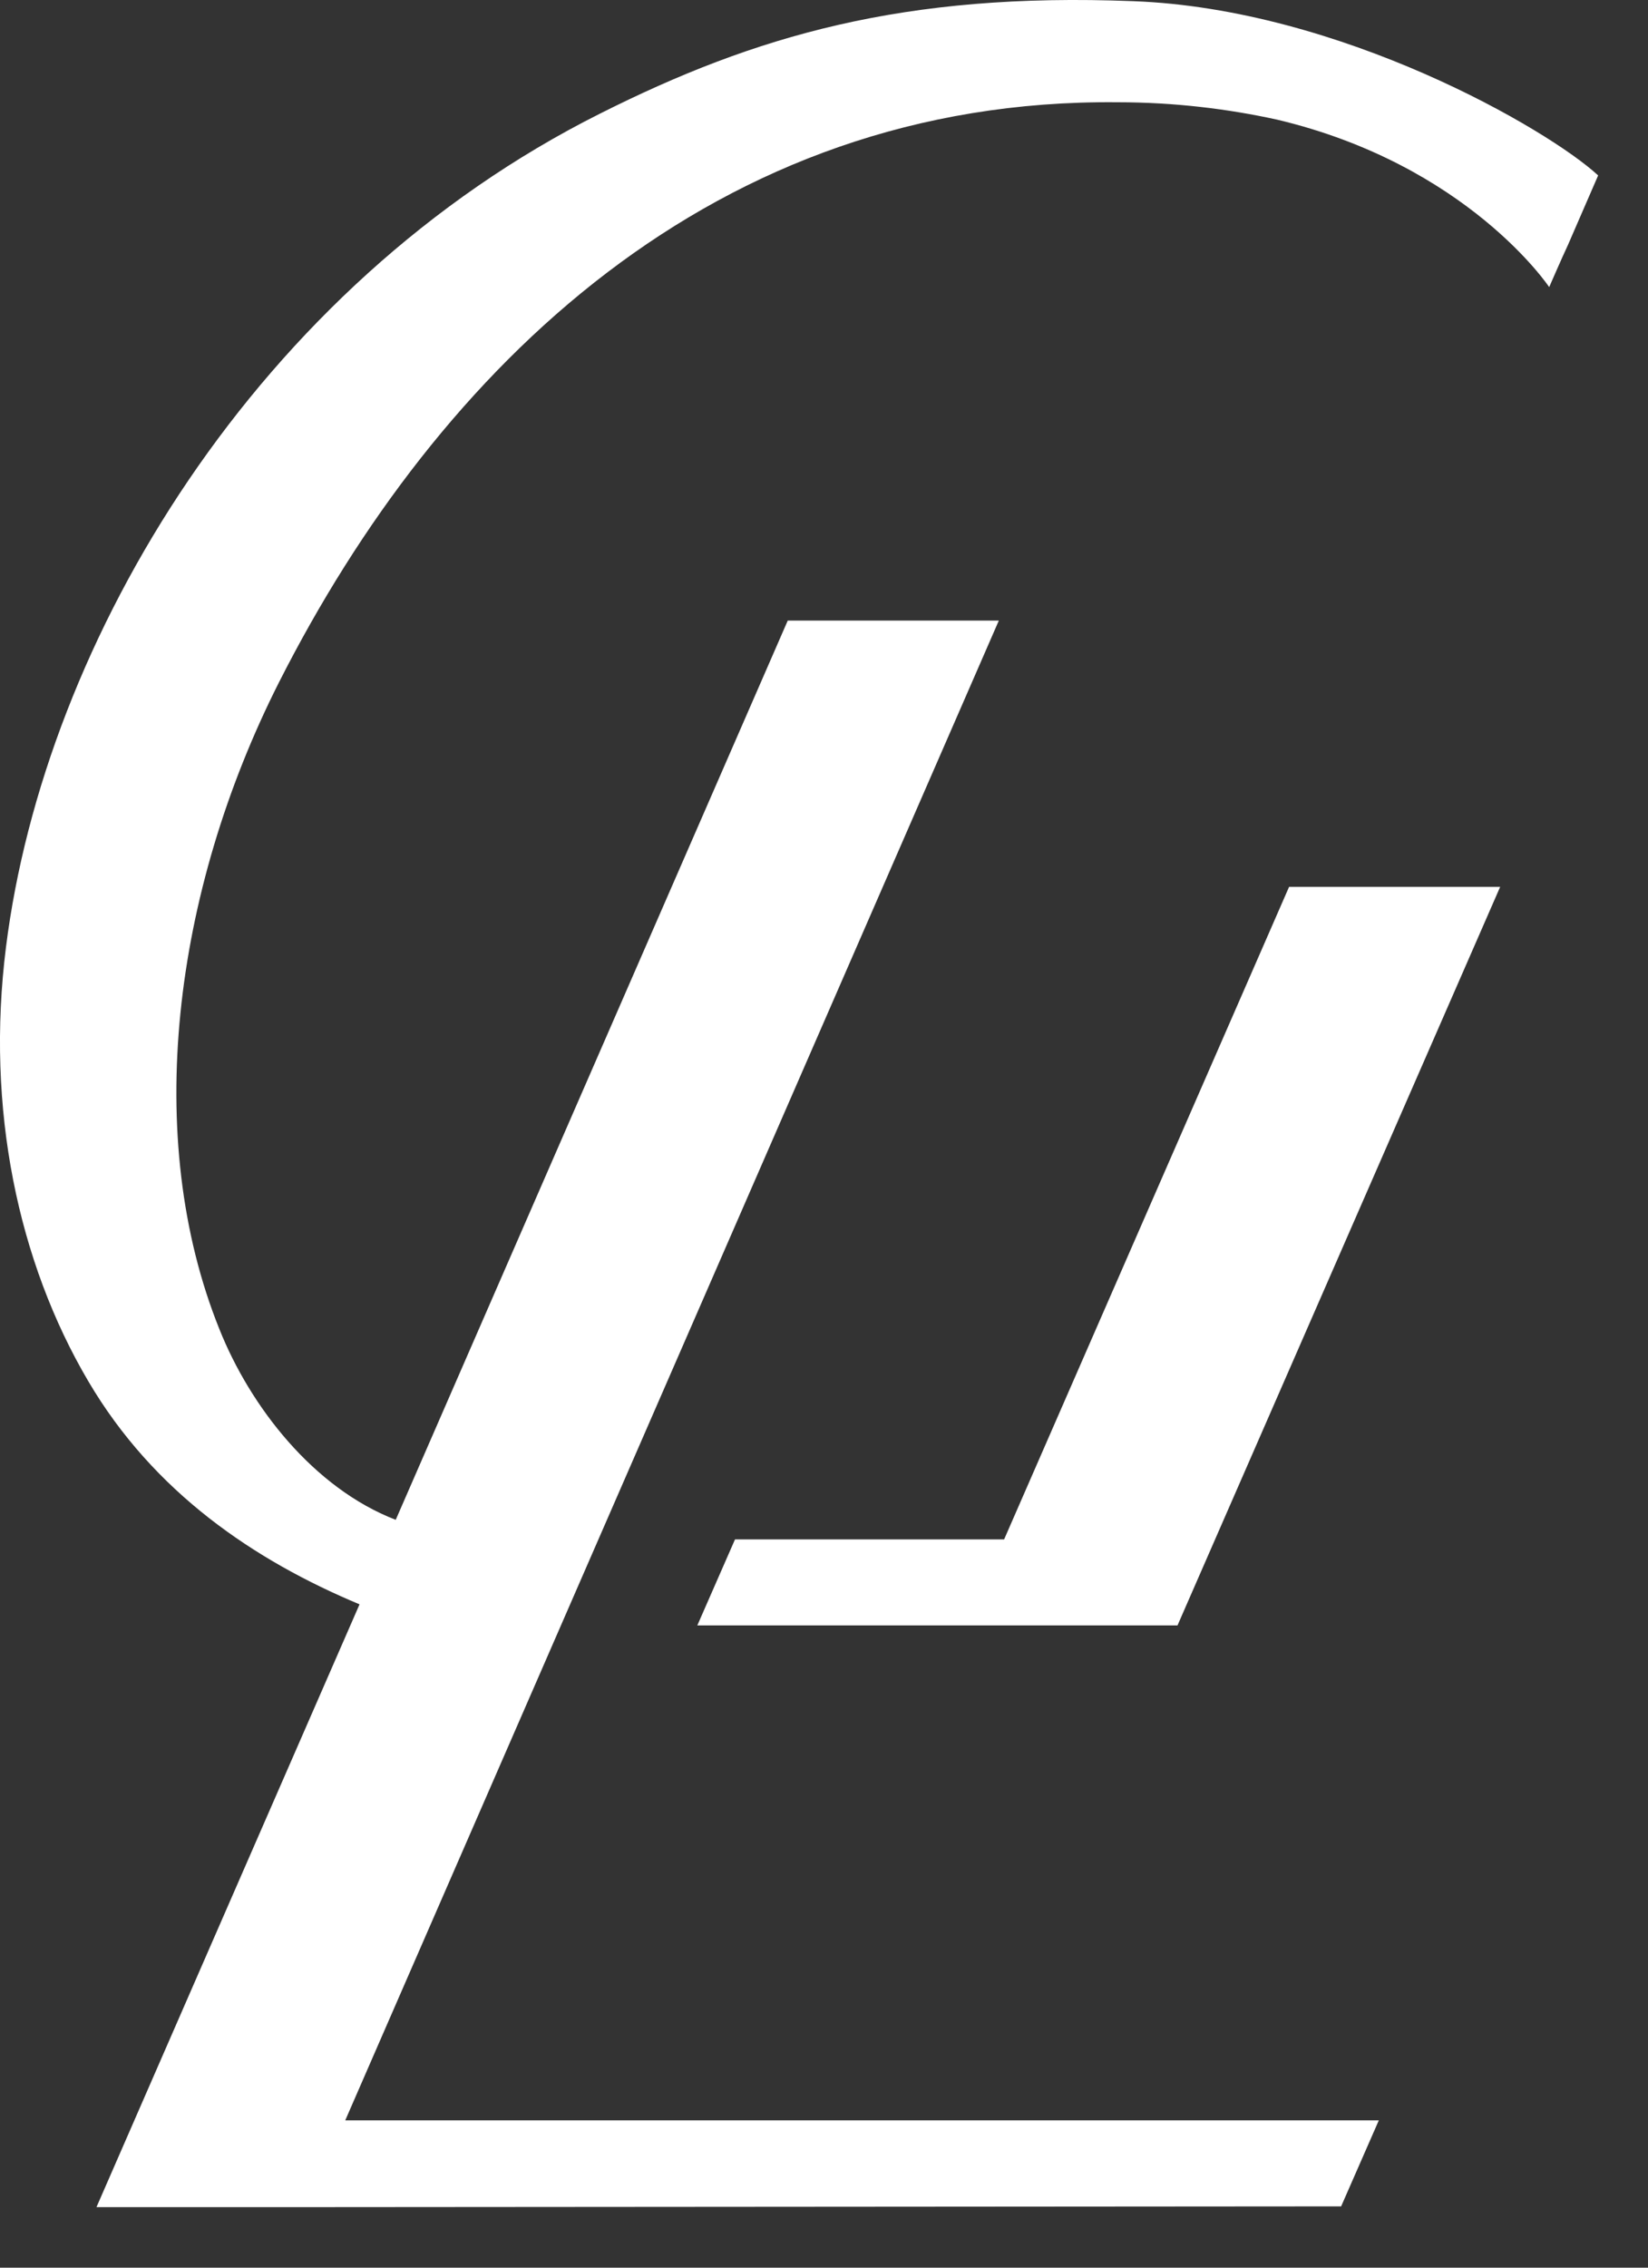
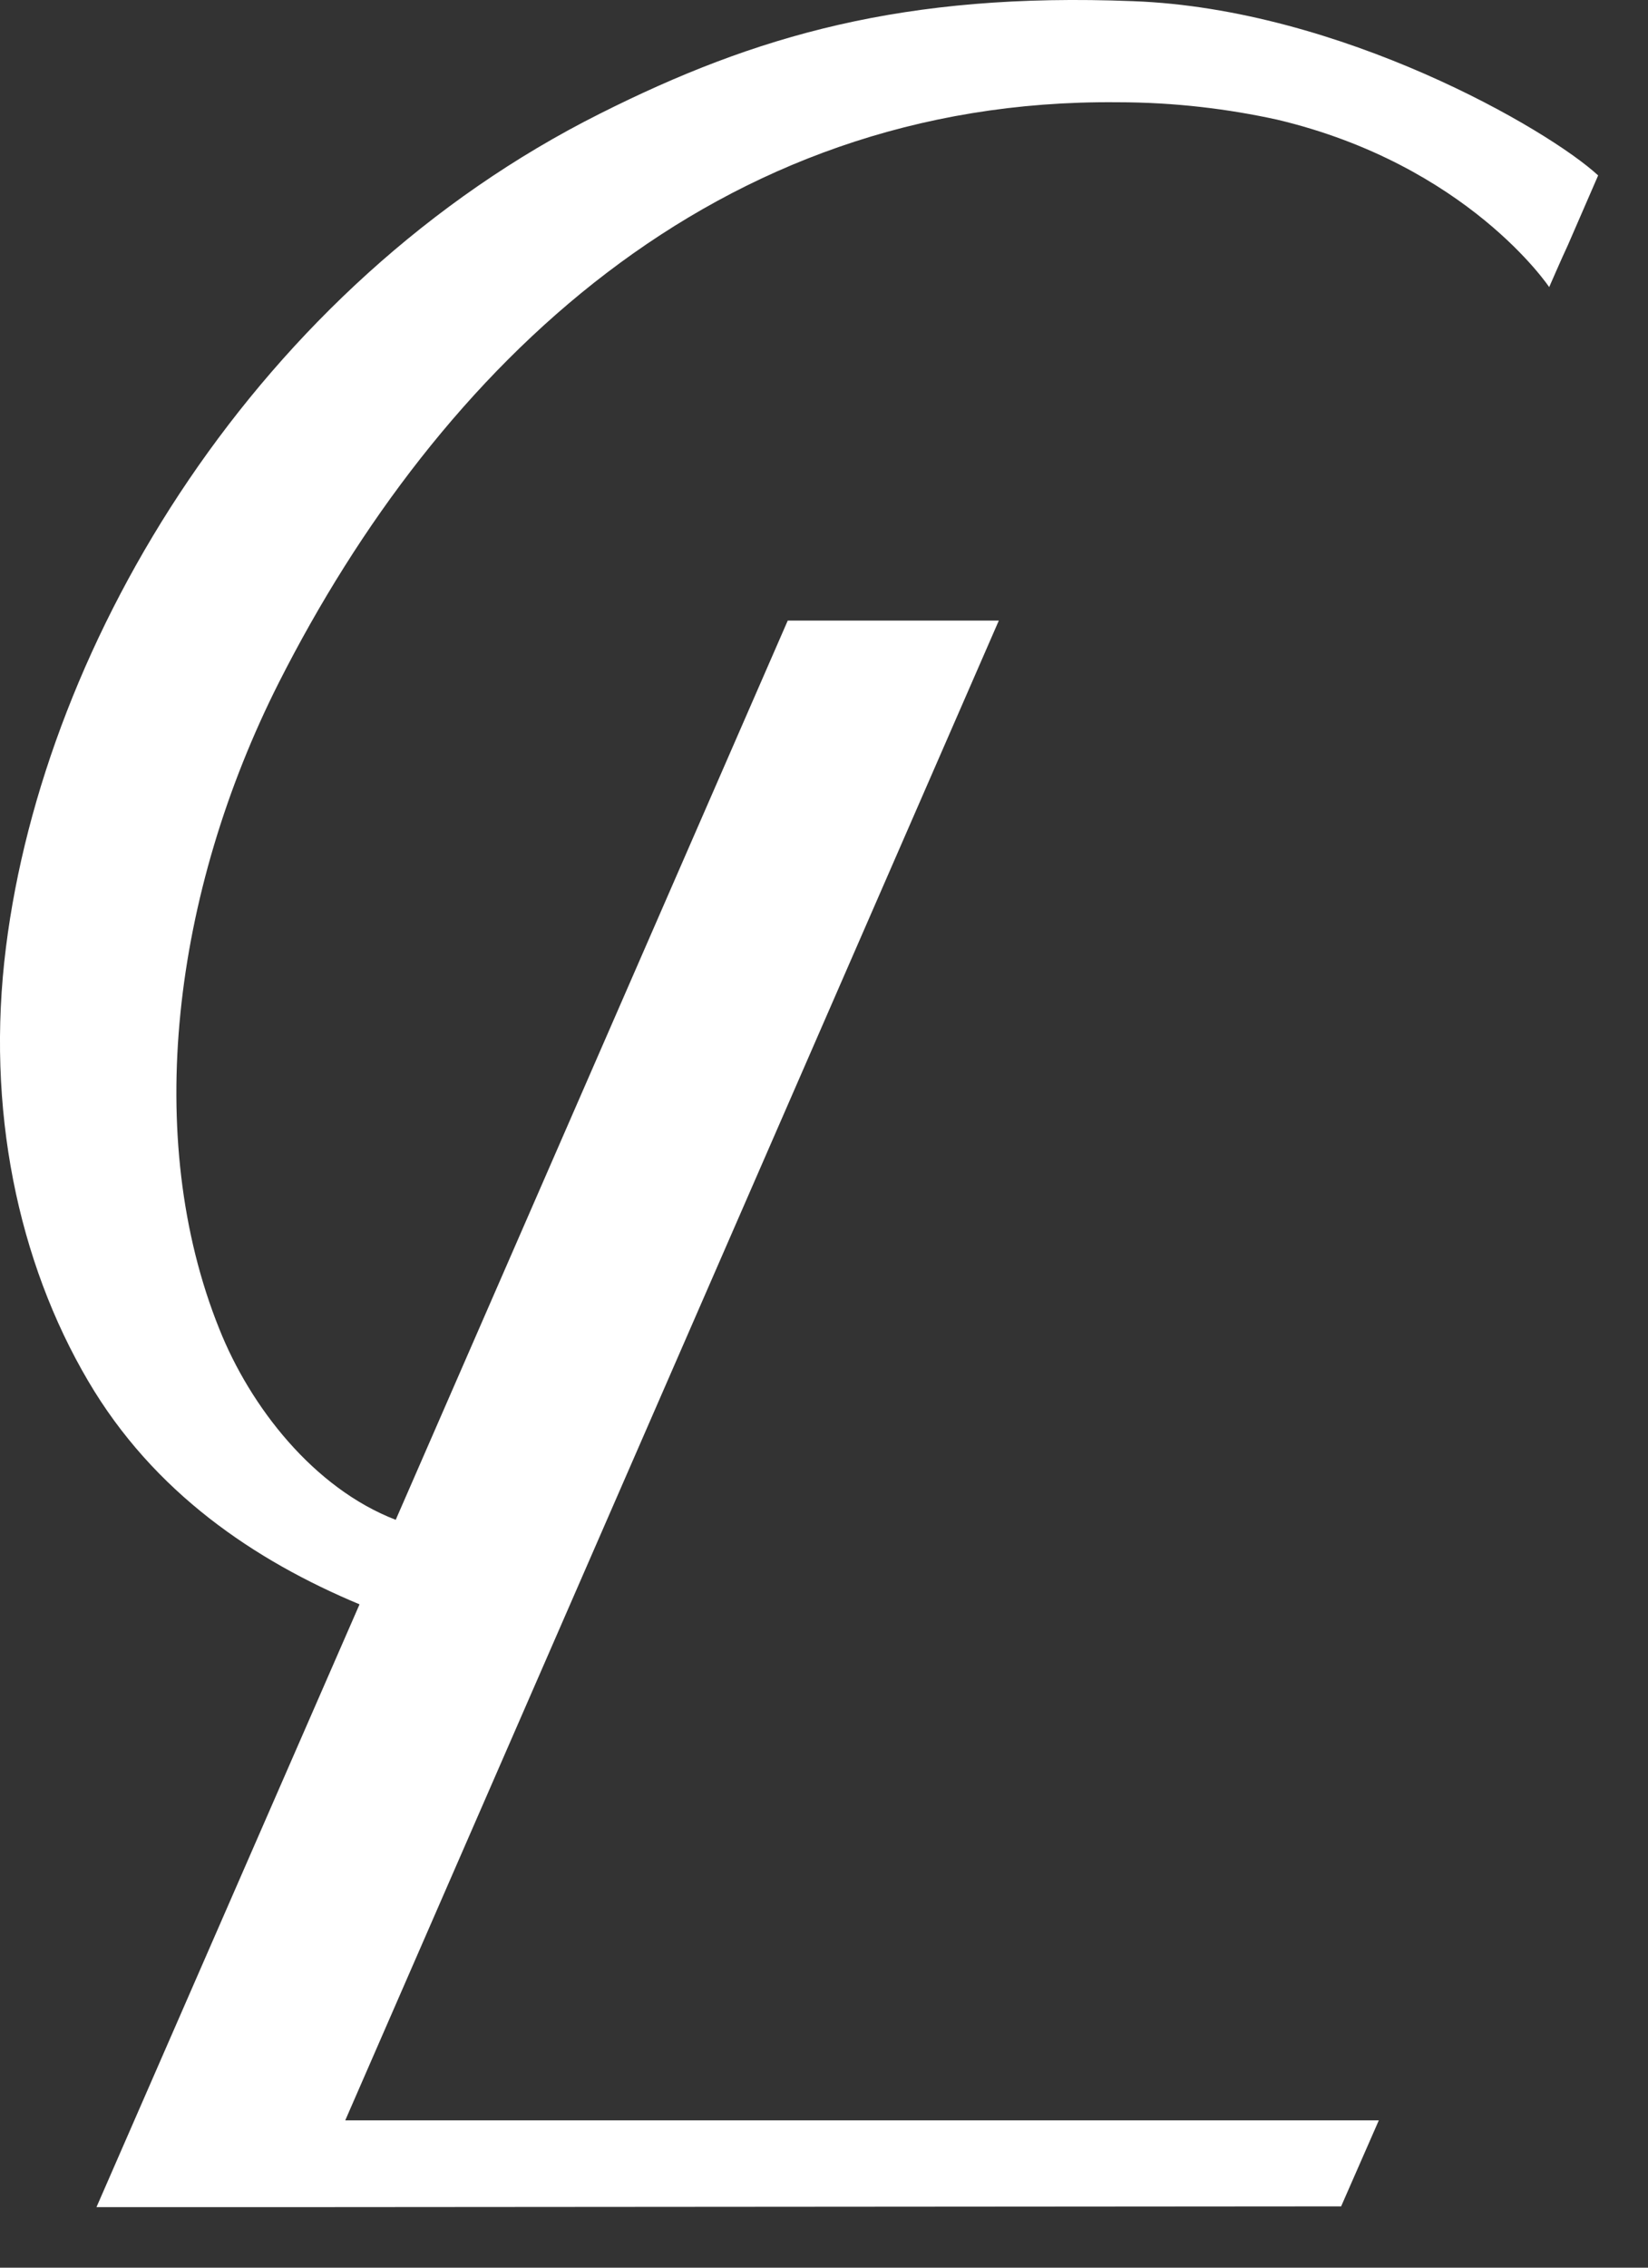
<svg xmlns="http://www.w3.org/2000/svg" width="24" height="33" viewBox="0 0 24 33" fill="none">
  <rect x="0" y="0" width="24" height="33" fill="#333333" stroke="none" />
  <g id="Group 46">
-     <path id="Vector" d="M10.704 22.402L10.155 23.654H14.074H15.326H17.148L21.847 12.906H18.773L14.623 22.402H10.704Z" fill="white" />
    <path id="Vector_2" d="M16.5 0.017C13.163 -0.115 10.989 0.522 8.739 1.653C3.743 4.156 0.647 9.316 0.087 13.784C-0.209 16.134 0.263 18.363 1.284 20.097C2.239 21.722 3.71 22.71 5.236 23.347L1.405 32.119H4.479L19.531 32.108L20.08 30.856H5.028L14.546 9.031H11.472L5.763 22.117C4.567 21.656 3.644 20.47 3.194 19.34C2.075 16.562 2.514 12.994 4.062 9.931C6.389 5.342 10.407 1.433 16.27 1.488C17.115 1.488 17.895 1.587 18.598 1.741C21.375 2.399 22.561 4.178 22.561 4.178C22.561 4.178 22.747 3.75 22.835 3.563L23.274 2.553C22.55 1.883 19.52 0.127 16.5 0.017Z" fill="white" />
  </g>
</svg>